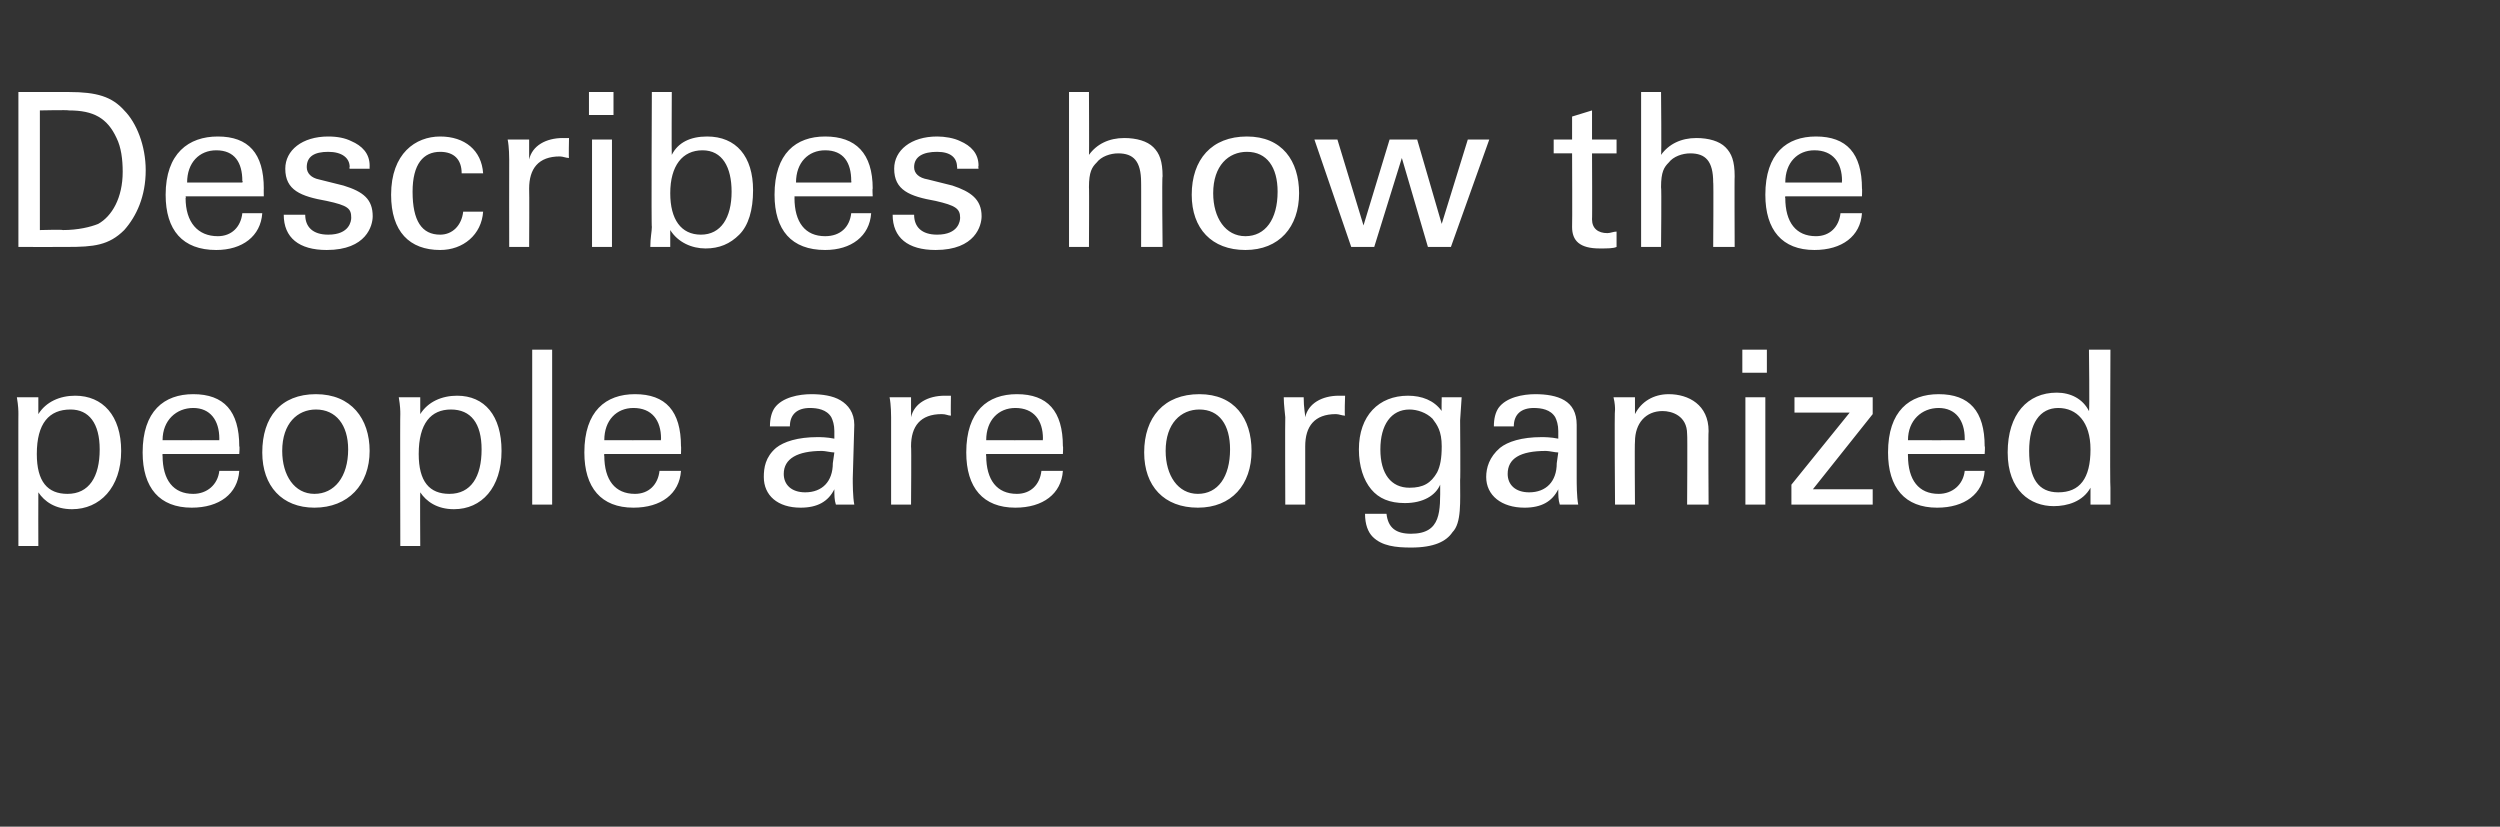
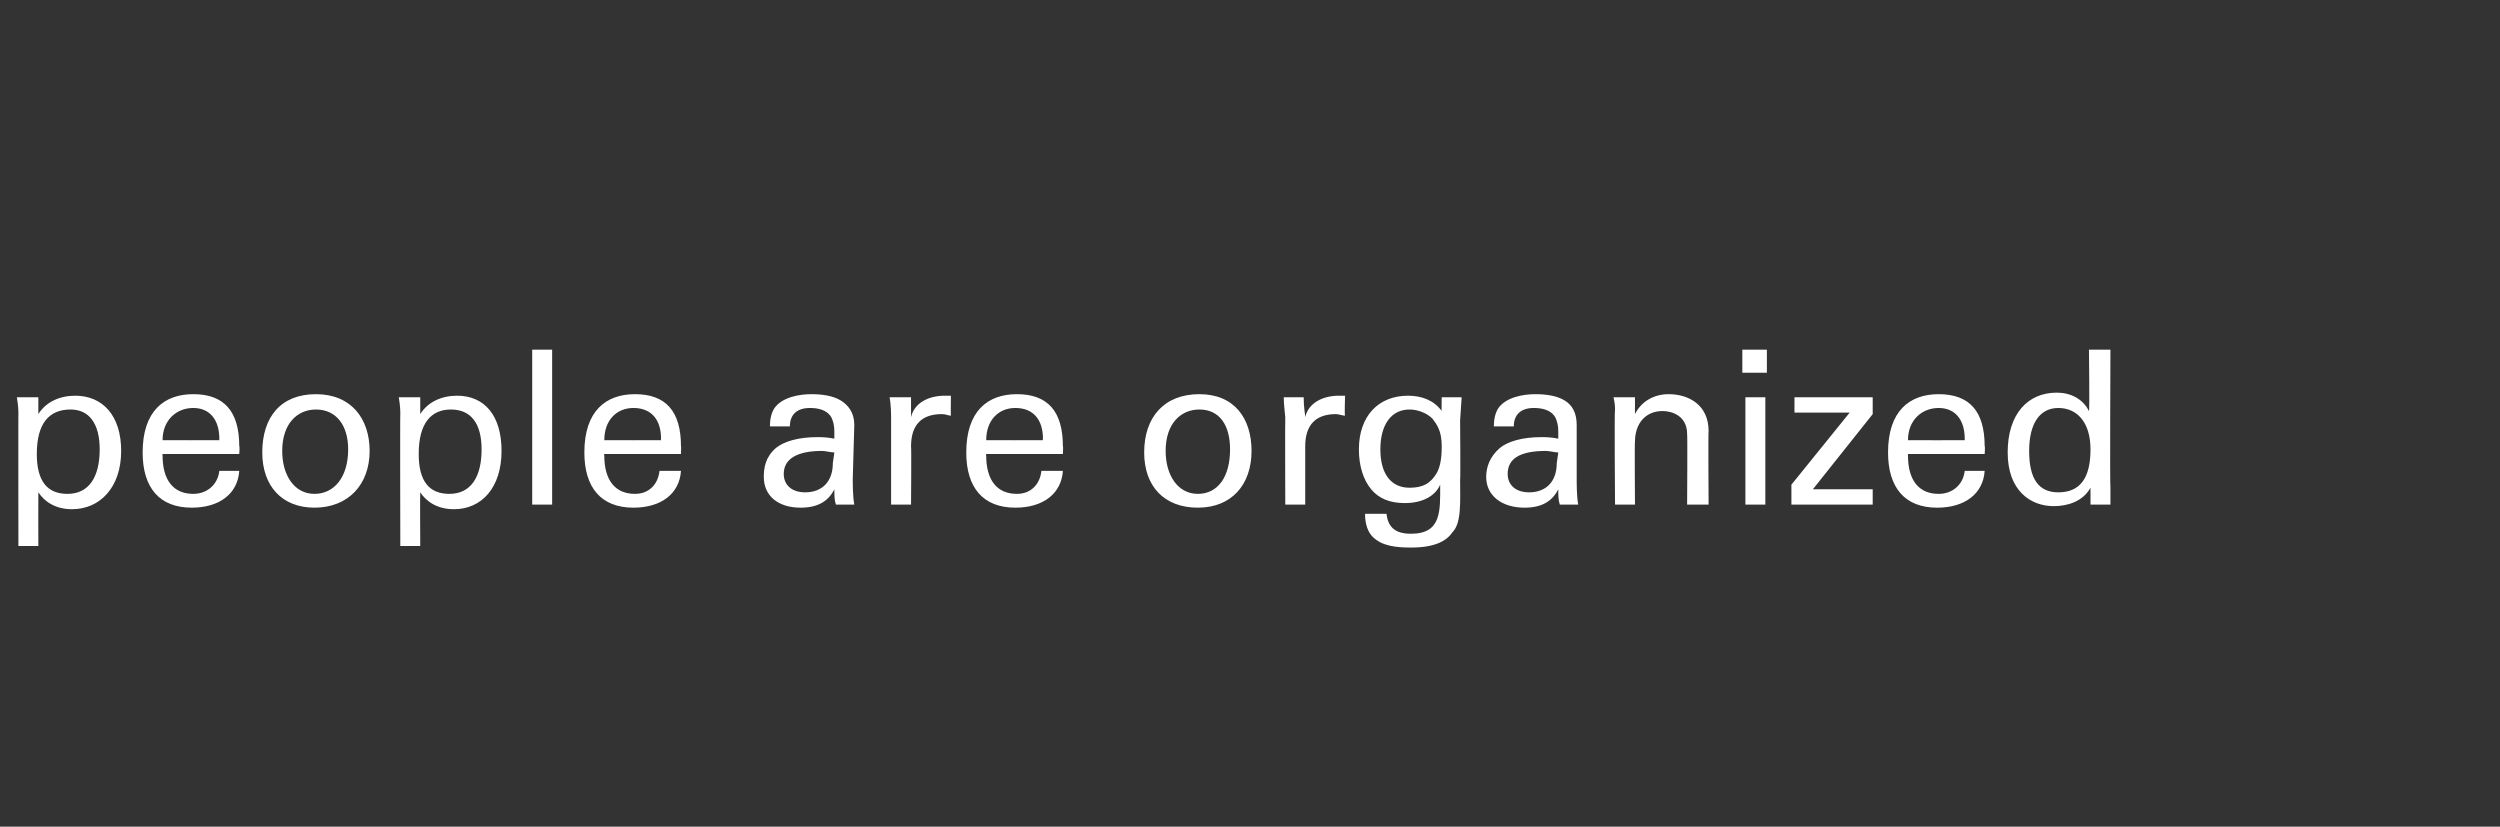
<svg xmlns="http://www.w3.org/2000/svg" version="1.1" width="163px" height="53.9px" viewBox="0 -6 163 53.9" style="top:-6px">
  <rect x="0" y="-6" width="163" height="53.9" fill="#333333" stroke="none" />
  <desc>Describes how the people are organized</desc>
  <defs />
  <g id="Polygon211385">
    <path d="m4.7 27.2c-1.1 0-1.8-.5-2.2-1.1c-.01.02 0 3.5 0 3.5l-1.3 0c0 0-.01-8.64 0-8.6c0-.2 0-.5-.1-1.1c0 0 1.4 0 1.4 0c0 .6 0 .9 0 1.1c.5-.8 1.4-1.2 2.4-1.2c1.8 0 3 1.3 3 3.6c0 2.4-1.4 3.8-3.2 3.8zm1.8-3.9c0-1.7-.7-2.6-1.9-2.6c-1.4 0-2.2.9-2.2 2.9c0 1.8.7 2.6 2 2.6c1.4 0 2.1-1.1 2.1-2.9zm9.1.3l-5 0c0 0-.02.14 0 .1c0 1.6.7 2.5 2 2.5c.9 0 1.6-.6 1.7-1.5c0 0 1.3 0 1.3 0c-.1 1.5-1.3 2.4-3.1 2.4c-2.1 0-3.2-1.3-3.2-3.6c0-2.7 1.4-3.8 3.3-3.8c2 0 3 1.1 3 3.4c.04-.03 0 .5 0 .5zm-1.3-.9c0 0-.01-.09 0-.1c0-1.2-.6-2-1.7-2c-1.1 0-2 .8-2 2.1c.04.01 3.7 0 3.7 0zm6.2 4.4c-2.1 0-3.4-1.4-3.4-3.6c0-2.3 1.2-3.8 3.5-3.8c2.3 0 3.5 1.6 3.5 3.7c0 2.2-1.4 3.7-3.6 3.7zm2.2-3.8c0-1.6-.8-2.6-2.1-2.6c-1.2 0-2.2.9-2.2 2.7c0 1.6.8 2.8 2.1 2.8c1.3 0 2.2-1.1 2.2-2.9zm6.9 3.9c-1.1 0-1.8-.5-2.2-1.1c-.02.02 0 3.5 0 3.5l-1.3 0c0 0-.02-8.64 0-8.6c0-.2 0-.5-.1-1.1c0 0 1.4 0 1.4 0c0 .6 0 .9 0 1.1c.5-.8 1.4-1.2 2.4-1.2c1.8 0 2.9 1.3 2.9 3.6c0 2.4-1.3 3.8-3.1 3.8zm1.8-3.9c0-1.7-.7-2.6-2-2.6c-1.3 0-2.1.9-2.1 2.9c0 1.8.7 2.6 2 2.6c1.4 0 2.1-1.1 2.1-2.9zm4.6-6.5l0 10.1l-1.3 0l0-10.1l1.3 0zm8.4 6.8l-5 0c0 0-.03.14 0 .1c0 1.6.7 2.5 2 2.5c.9 0 1.5-.6 1.6-1.5c0 0 1.4 0 1.4 0c-.1 1.5-1.3 2.4-3.1 2.4c-2.1 0-3.2-1.3-3.2-3.6c0-2.7 1.4-3.8 3.3-3.8c2 0 3 1.1 3 3.4c.02-.03 0 .5 0 .5zm-1.3-.9c0 0-.02-.09 0-.1c0-1.2-.6-2-1.8-2c-1.1 0-1.9.8-1.9 2.1c.02.01 3.7 0 3.7 0zm12.5 2.5c0 .3 0 1.2.1 1.7c0 0-1.2 0-1.2 0c-.1-.3-.1-.6-.1-1c-.4.8-1.1 1.2-2.2 1.2c-1.5 0-2.4-.8-2.4-2c0-.6.1-1.3.8-1.9c.5-.4 1.4-.7 2.7-.7c.2 0 .6 0 1.1.1c0 0 0-.5 0-.5c0-.4-.1-.7-.2-.9c-.3-.5-.9-.6-1.4-.6c-.8 0-1.3.4-1.3 1.2c0 0-1.3 0-1.3 0c0-.5.1-.9.3-1.2c.5-.7 1.6-.9 2.4-.9c.7 0 1.4.1 1.9.4c.5.3.9.8.9 1.6c0 0-.1 3.5-.1 3.5zm-1.3-1c0 0 .1-.7.1-.7c-.2 0-.6-.1-.8-.1c-1.6 0-2.5.5-2.5 1.5c0 .7.5 1.2 1.4 1.2c1.1 0 1.8-.7 1.8-1.9zm7.7-4.4c0 0-.02 1.31 0 1.3c-.2 0-.3-.1-.6-.1c-1.4 0-2 .8-2 2.1c.03.01 0 3.8 0 3.8l-1.3 0c0 0 0-5.69 0-5.7c0-.1 0-.8-.1-1.3c0 0 1.4 0 1.4 0c0 .7 0 1.1 0 1.3c.2-.9 1.1-1.4 2.2-1.4c0 .01.4 0 .4 0zm7.3 3.8l-5 0c0 0-.03.14 0 .1c0 1.6.7 2.5 2 2.5c.9 0 1.5-.6 1.6-1.5c0 0 1.4 0 1.4 0c-.1 1.5-1.3 2.4-3.1 2.4c-2.1 0-3.2-1.3-3.2-3.6c0-2.7 1.4-3.8 3.3-3.8c2 0 3 1.1 3 3.4c.03-.03 0 .5 0 .5zm-1.3-.9c0 0-.02-.09 0-.1c0-1.2-.6-2-1.8-2c-1.1 0-1.9.8-1.9 2.1c.03.01 3.7 0 3.7 0zm10.1 4.4c-2.2 0-3.5-1.4-3.5-3.6c0-2.3 1.3-3.8 3.6-3.8c2.3 0 3.4 1.6 3.4 3.7c0 2.2-1.3 3.7-3.5 3.7zm2.1-3.8c0-1.6-.7-2.6-2-2.6c-1.2 0-2.2.9-2.2 2.7c0 1.6.8 2.8 2.1 2.8c1.3 0 2.1-1.1 2.1-2.9zm7.5-3.5c0 0-.05 1.31 0 1.3c-.2 0-.4-.1-.6-.1c-1.4 0-2 .8-2 2.1c0 .01 0 3.8 0 3.8l-1.3 0c0 0-.02-5.69 0-5.7c0-.1-.1-.8-.1-1.3c0 0 1.3 0 1.3 0c0 .7.1 1.1.1 1.3c.2-.9 1.1-1.4 2.2-1.4c-.03.01.4 0 .4 0zm7.6.1l-.1 1.5c0 0 .03 3.88 0 3.9c0 1.4.1 2.8-.5 3.4c-.4.6-1.2 1-2.7 1c-1 0-1.9-.1-2.5-.7c-.3-.3-.5-.8-.5-1.5c0 0 1.4 0 1.4 0c.1.9.6 1.3 1.6 1.3c2 0 1.9-1.5 1.9-3.2c-.3.7-1.1 1.2-2.3 1.2c-1 0-1.7-.3-2.2-.9c-.5-.6-.8-1.5-.8-2.6c0-2.2 1.3-3.5 3.2-3.5c.9 0 1.7.3 2.2 1c-.02.05 0-.9 0-.9l1.3 0zm-1.6 4.9c.2-.4.3-.9.3-1.7c0-1-.3-1.4-.6-1.8c-.4-.4-1-.6-1.5-.6c-1.2 0-1.9 1-1.9 2.6c0 1.6.7 2.5 1.9 2.5c.9 0 1.4-.3 1.8-1zm9.1.4c0 .3 0 1.2.1 1.7c0 0-1.2 0-1.2 0c-.1-.3-.1-.6-.1-1c-.4.8-1.1 1.2-2.2 1.2c-1.5 0-2.5-.8-2.5-2c0-.6.2-1.3.9-1.9c.5-.4 1.4-.7 2.7-.7c.2 0 .6 0 1.1.1c0 0 0-.5 0-.5c0-.4-.1-.7-.2-.9c-.3-.5-.9-.6-1.4-.6c-.8 0-1.3.4-1.3 1.2c0 0-1.3 0-1.3 0c0-.5.1-.9.3-1.2c.5-.7 1.6-.9 2.4-.9c.7 0 1.4.1 1.9.4c.5.3.8.8.8 1.6c0 0 0 3.5 0 3.5zm-1.3-1c0 0 .1-.7.1-.7c-.2 0-.6-.1-.8-.1c-1.7 0-2.5.5-2.5 1.5c0 .7.5 1.2 1.4 1.2c1.1 0 1.8-.7 1.8-1.9zm9.9 2.7l-1.4 0c0 0 .03-4.6 0-4.6c0-1.2-1-1.5-1.6-1.5c-1.1 0-1.8.8-1.8 2c-.03.02 0 4.1 0 4.1l-1.3 0c0 0-.05-6.21 0-6.2c0-.1 0-.4-.1-.8c0 0 1.4 0 1.4 0c0 .6 0 .9 0 1.1c.4-.8 1.2-1.3 2.2-1.3c1.3 0 2.6.7 2.6 2.4c-.03.02 0 4.8 0 4.8zm3.8-10.1l0 1.5l-1.6 0l0-1.5l1.6 0zm-.1 3.1l0 7l-1.3 0l0-7l1.3 0zm7 0l0 1.1l-3.9 4.9l3.9 0l0 1l-5.3 0l0-1.3l3.8-4.7l-3.6 0l0-1l5.1 0zm7.3 3.7l-5 0c0 0-.01.14 0 .1c0 1.6.7 2.5 2 2.5c.9 0 1.6-.6 1.7-1.5c0 0 1.3 0 1.3 0c-.1 1.5-1.3 2.4-3.1 2.4c-2.1 0-3.2-1.3-3.2-3.6c0-2.7 1.4-3.8 3.3-3.8c2 0 3 1.1 3 3.4c.04-.03 0 .5 0 .5zm-1.3-.9c0 0 0-.09 0-.1c0-1.2-.6-2-1.7-2c-1.1 0-2 .8-2 2.1c.04.01 3.7 0 3.7 0zm9.5-5.9c0 0-.04 9.02 0 9c0 .2 0 .5 0 1.1c0 0-1.3 0-1.3 0c0-.2 0-.6 0-1.1c-.5.9-1.5 1.2-2.4 1.2c-1.5 0-3-1-3-3.5c0-2.5 1.3-3.9 3.2-3.9c.9 0 1.7.4 2.1 1.2c.05.03 0-4 0-4l1.4 0zm-1.3 6.5c0-1.8-.9-2.7-2.1-2.7c-1.2 0-1.9 1-1.9 2.8c0 1.8.6 2.7 1.9 2.7c1.4 0 2.1-.9 2.1-2.8z" stroke="none" fill="#ffffff" />
  </g>
  <g id="Polygon211384">
-     <path d="m4.5 0c1.8 0 2.8.3 3.6 1.2c.8.8 1.4 2.3 1.4 3.9c0 1.7-.6 3-1.4 3.9c-1 1-2 1.1-3.7 1.1c-.03.01-3.2 0-3.2 0l0-10.1c0 0 3.31 0 3.3 0zm-.4 9c1 0 1.8-.2 2.3-.4c.9-.5 1.6-1.7 1.6-3.4c0-.8-.1-1.6-.4-2.2c-.6-1.3-1.5-1.8-3.1-1.8c-.05-.04-1.9 0-1.9 0l0 7.8c0 0 1.5-.04 1.5 0zm13.1-2.2l-5.1 0c0 0 .04.14 0 .1c0 1.6.8 2.5 2.1 2.5c.9 0 1.5-.6 1.6-1.5c0 0 1.3 0 1.3 0c-.1 1.5-1.3 2.4-3 2.4c-2.2 0-3.3-1.3-3.3-3.6c0-2.7 1.5-3.8 3.4-3.8c2 0 3 1.1 3 3.4c-.01-.03 0 .5 0 .5zm-1.4-.9c0 0 .05-.09 0-.1c0-1.2-.5-2-1.7-2c-1.1 0-1.9.8-1.9 2.1c-.01.01 3.6 0 3.6 0zm8.3-.9l-1.3 0c0 0-.05-.06 0-.1c0-.6-.5-1-1.4-1c-.9 0-1.4.3-1.4 1c0 .4.3.7.8.8c0 0 1.6.4 1.6.4c1.3.4 1.9.9 1.9 2c0 .6-.4 2.2-3 2.2c-1.8 0-2.8-.8-2.8-2.3c0 0 1.4 0 1.4 0c0 .8.5 1.3 1.5 1.3c1.4 0 1.5-.9 1.5-1.1c0-.6-.2-.8-1.6-1.1c-1.7-.3-2.7-.7-2.7-2.1c0-1.2 1.1-2.1 2.8-2.1c.6 0 1.1.1 1.5.3c.7.3 1.2.8 1.2 1.6c-.01.03 0 .2 0 .2zm6 .3c0-.9-.5-1.4-1.4-1.4c-1.1 0-1.8.8-1.8 2.6c0 1.9.6 2.8 1.8 2.8c.8 0 1.4-.6 1.5-1.5c0 0 1.3 0 1.3 0c-.1 1.5-1.3 2.5-2.8 2.5c-2 0-3.2-1.2-3.2-3.6c0-2.7 1.6-3.8 3.2-3.8c1.6 0 2.7.9 2.8 2.4c0 0-1.4 0-1.4 0zm7-2.3c0 0-.03 1.31 0 1.3c-.2 0-.4-.1-.6-.1c-1.4 0-2 .8-2 2.1c.02.01 0 3.8 0 3.8l-1.3 0c0 0-.01-5.69 0-5.7c0-.1 0-.8-.1-1.3c0 0 1.4 0 1.4 0c0 .7 0 1.1 0 1.3c.2-.9 1.1-1.4 2.2-1.4c-.01.01.4 0 .4 0zm2.9-3l0 1.5l-1.6 0l0-1.5l1.6 0zm-.1 3.1l0 7l-1.3 0l0-7l1.3 0zm3.9-3.1c0 0-.02 4.1 0 4.1c.4-.8 1.2-1.2 2.3-1.2c1.9 0 3 1.3 3 3.5c0 1.3-.3 2.3-.9 2.9c-.6.6-1.3.9-2.2.9c-.9 0-1.8-.4-2.3-1.2c0 .6 0 .9 0 1.1c0 0-1.3 0-1.3 0c0-.6.1-1 .1-1.3c-.04.05 0-8.8 0-8.8l1.3 0zm3.9 6.5c0-1.6-.6-2.7-1.9-2.7c-1.3 0-2.1 1-2.1 2.8c0 1.7.7 2.7 2 2.7c1.3 0 2-1.1 2-2.8zm9.2.3l-5.1 0c0 0 .01.14 0 .1c0 1.6.7 2.5 2 2.5c1 0 1.6-.6 1.7-1.5c0 0 1.3 0 1.3 0c-.1 1.5-1.3 2.4-3 2.4c-2.2 0-3.3-1.3-3.3-3.6c0-2.7 1.4-3.8 3.3-3.8c2 0 3.1 1.1 3.1 3.4c-.03-.03 0 .5 0 .5zm-1.4-.9c0 0 .02-.09 0-.1c0-1.2-.5-2-1.7-2c-1.1 0-1.9.8-1.9 2.1c-.03.01 3.6 0 3.6 0zm8.3-.9l-1.4 0c0 0 .03-.06 0-.1c0-.6-.4-1-1.3-1c-.9 0-1.5.3-1.5 1c0 .4.3.7.9.8c0 0 1.6.4 1.6.4c1.2.4 1.9.9 1.9 2c0 .6-.4 2.2-3 2.2c-1.8 0-2.8-.8-2.8-2.3c0 0 1.4 0 1.4 0c0 .8.5 1.3 1.5 1.3c1.4 0 1.5-.9 1.5-1.1c0-.6-.3-.8-1.6-1.1c-1.7-.3-2.7-.7-2.7-2.1c0-1.2 1.1-2.1 2.8-2.1c.5 0 1.1.1 1.5.3c.7.3 1.2.8 1.2 1.6c-.03.03 0 .2 0 .2zm7.2-5c0 0 .02 4.12 0 4.1c.5-.7 1.3-1.1 2.3-1.1c.8 0 1.5.2 1.9.6c.4.4.6.9.6 1.9c-.05-.03 0 4.6 0 4.6l-1.4 0c0 0 .01-4.25 0-4.2c0-1.4-.5-1.9-1.5-1.9c-.5 0-1.1.2-1.4.6c-.3.3-.5.6-.5 1.6c.02-.03 0 3.9 0 3.9l-1.3 0l0-10.1l1.3 0zm10.2 10.3c-2.2 0-3.5-1.4-3.5-3.6c0-2.3 1.3-3.8 3.6-3.8c2.3 0 3.4 1.6 3.4 3.7c0 2.2-1.3 3.7-3.5 3.7zm2.1-3.8c0-1.6-.7-2.6-2-2.6c-1.2 0-2.2.9-2.2 2.7c0 1.6.8 2.8 2.1 2.8c1.3 0 2.1-1.1 2.1-2.9zm3.9-3.4l1.7 5.6l1.7-5.6l1.8 0l1.6 5.5l1.7-5.5l1.4 0l-2.5 7l-1.5 0l-1.7-5.8l-1.8 5.8l-1.5 0l-2.4-7l1.5 0zm16.6 0l1.6 0l0 .9l-1.6 0c0 0 .02 4.32 0 4.3c0 .6.4.9 1 .9c.2 0 .4-.1.6-.1c0 0 0 1 0 1c-.2.1-.6.1-1.1.1c-1.3 0-1.8-.5-1.8-1.4c.02-.05 0-4.8 0-4.8l-1.2 0l0-.9l1.2 0l0-1.5l1.3-.4l0 1.9zm4.5-3.1c0 0 .04 4.12 0 4.1c.5-.7 1.3-1.1 2.3-1.1c.8 0 1.5.2 1.9.6c.4.4.6.9.6 1.9c-.02-.03 0 4.6 0 4.6l-1.4 0c0 0 .03-4.25 0-4.2c0-1.4-.5-1.9-1.5-1.9c-.5 0-1.1.2-1.4.6c-.3.3-.5.6-.5 1.6c.04-.03 0 3.9 0 3.9l-1.3 0l0-10.1l1.3 0zm13.1 6.8l-5 0c0 0-.03.14 0 .1c0 1.6.7 2.5 2 2.5c.9 0 1.5-.6 1.6-1.5c0 0 1.4 0 1.4 0c-.1 1.5-1.3 2.4-3.1 2.4c-2.1 0-3.2-1.3-3.2-3.6c0-2.7 1.4-3.8 3.3-3.8c2 0 3 1.1 3 3.4c.02-.03 0 .5 0 .5zm-1.3-.9c0 0-.02-.09 0-.1c0-1.2-.6-2-1.8-2c-1.1 0-1.9.8-1.9 2.1c.02.01 3.7 0 3.7 0z" stroke="none" fill="#ffffff" />
-   </g>
+     </g>
</svg>